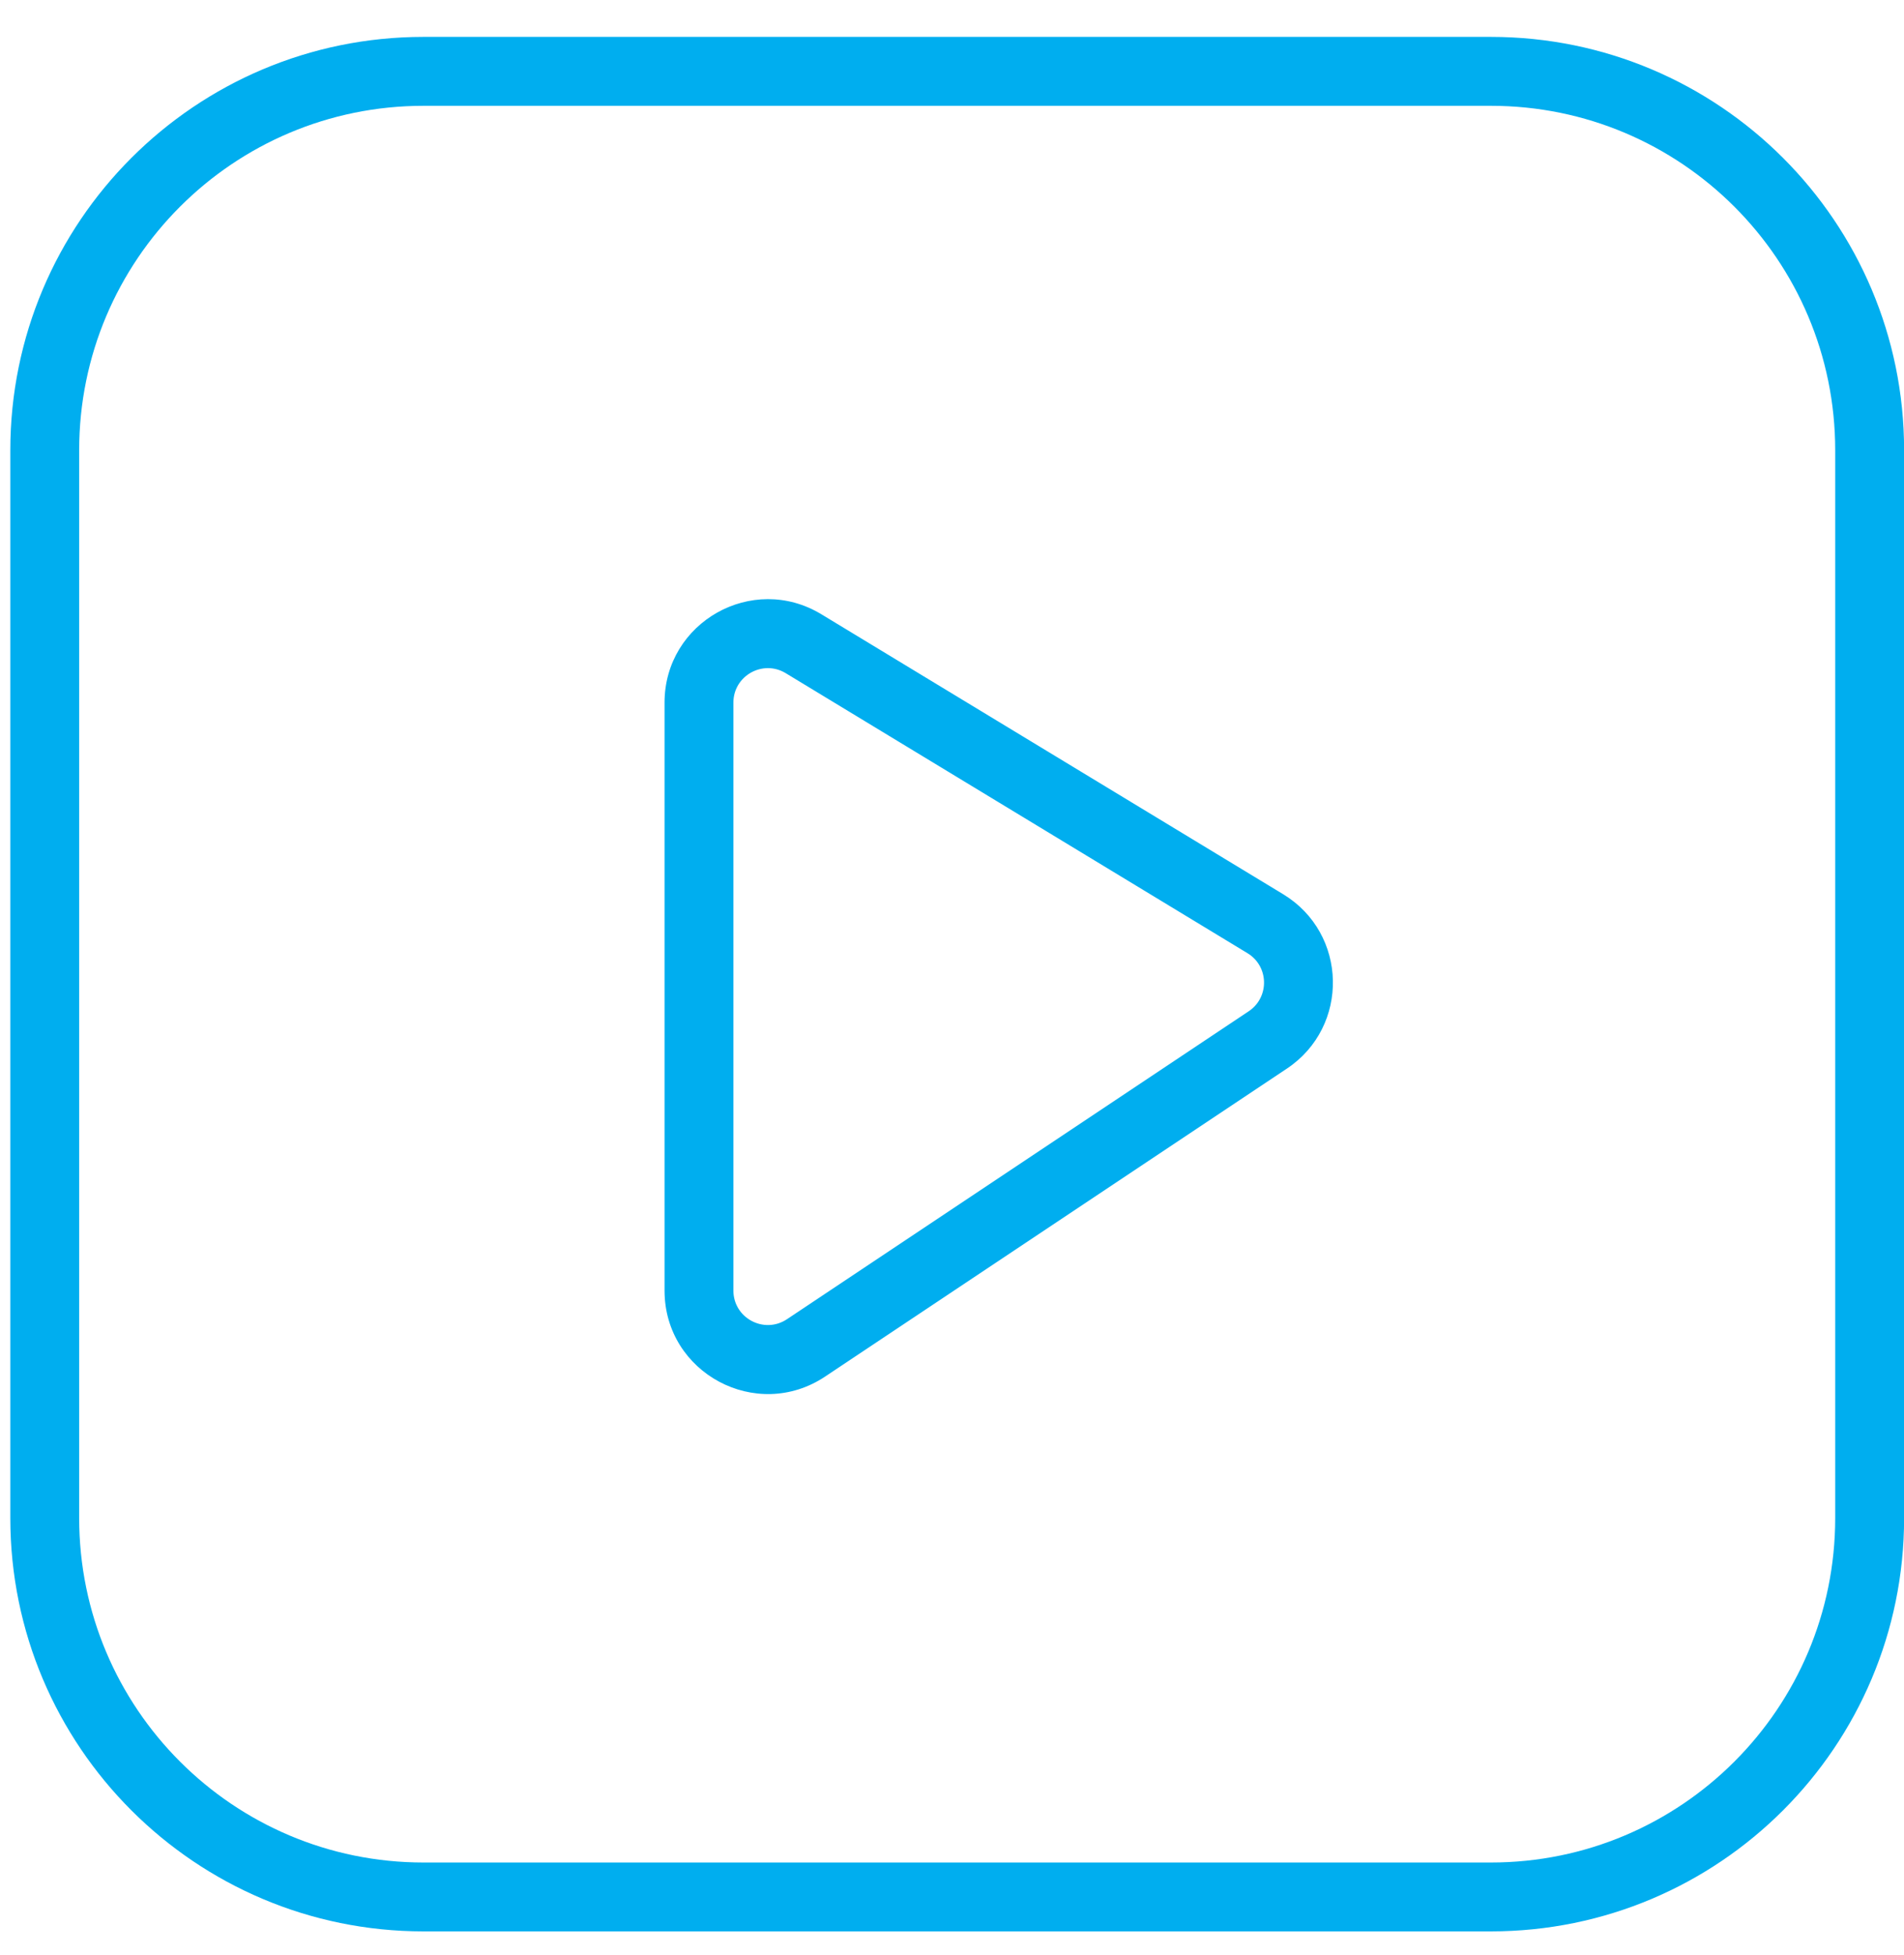
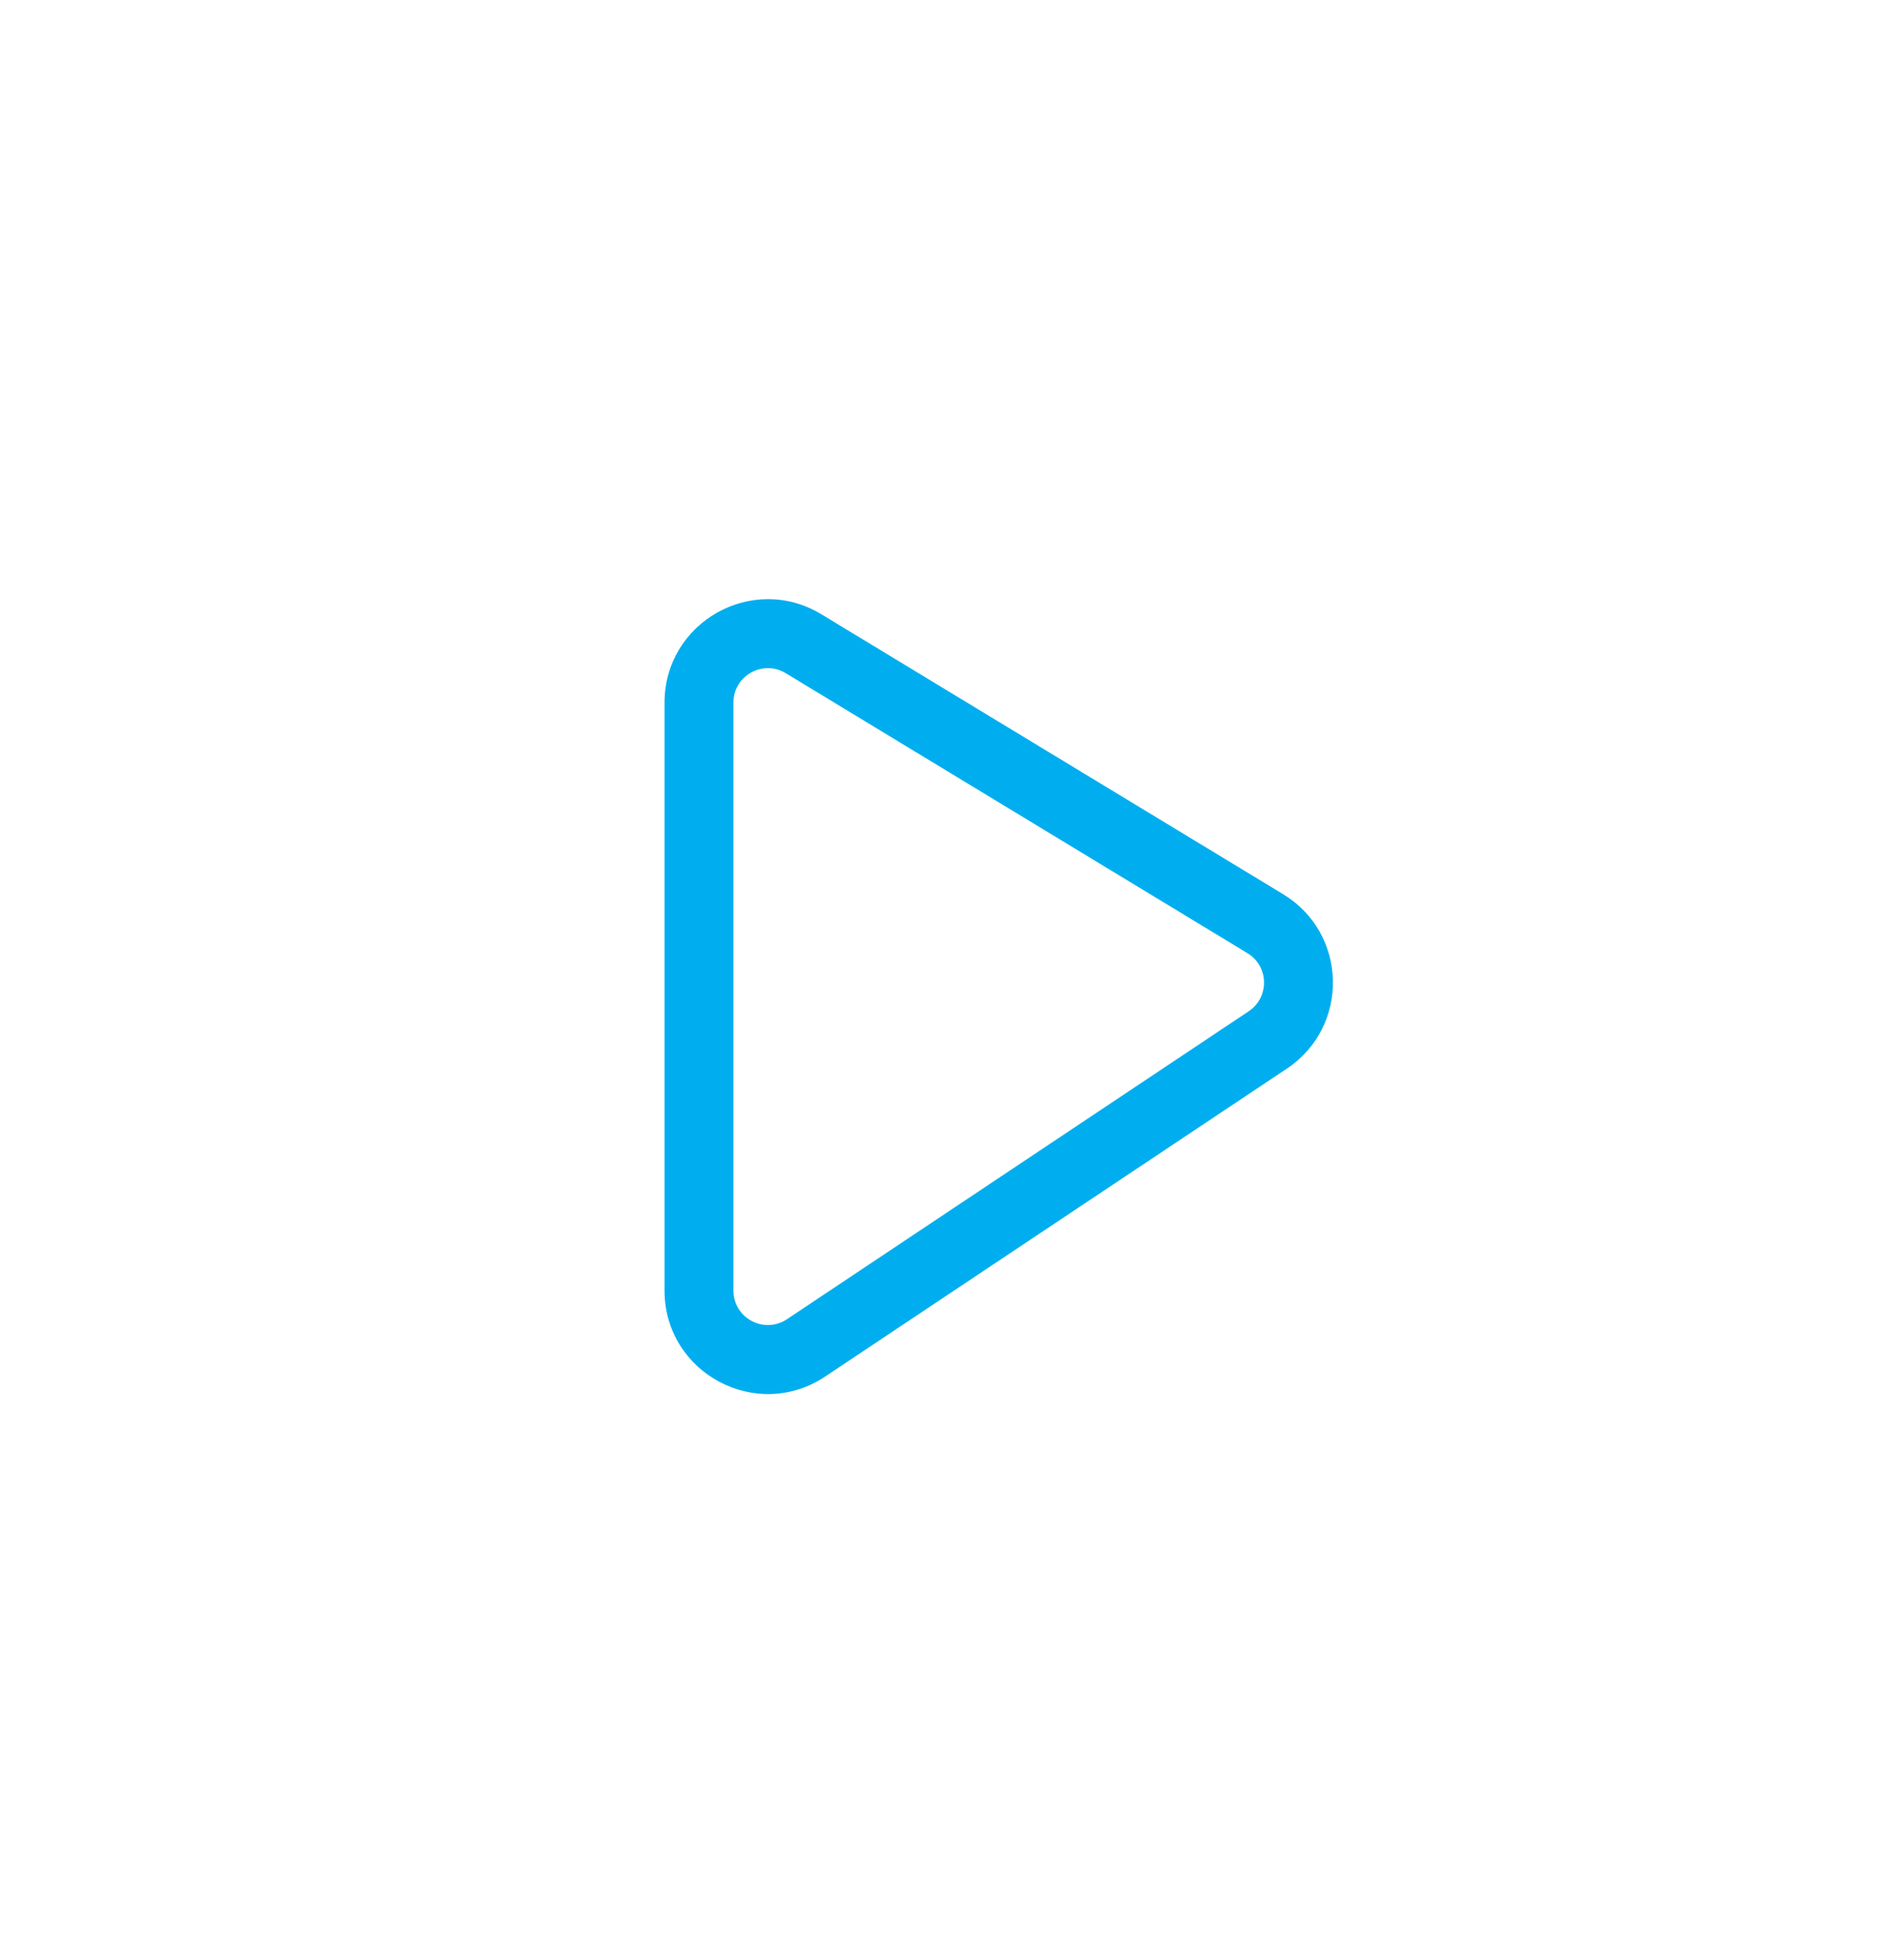
<svg xmlns="http://www.w3.org/2000/svg" width="38" height="39" viewBox="0 0 38 39" fill="none">
  <path fill-rule="evenodd" clip-rule="evenodd" d="M14.637 14.018V25.747C14.637 26.296 15.249 26.623 15.706 26.319L24.922 20.175C25.34 19.896 25.327 19.276 24.896 19.016L15.681 13.43C15.223 13.153 14.637 13.482 14.637 14.018ZM13.263 25.747V14.018C13.263 12.412 15.019 11.422 16.393 12.255L25.609 17.84C26.9 18.623 26.94 20.481 25.684 21.319L16.468 27.463C15.098 28.376 13.263 27.394 13.263 25.747Z" fill="#00AEEF" />
-   <path fill-rule="evenodd" clip-rule="evenodd" d="M29.755 2.111H8.452C4.657 2.111 1.58 5.187 1.58 8.983V30.286C1.58 34.081 4.657 37.158 8.452 37.158H29.755C33.551 37.158 36.627 34.081 36.627 30.286V8.983C36.627 5.187 33.551 2.111 29.755 2.111ZM8.452 0.736C3.898 0.736 0.206 4.428 0.206 8.983V30.286C0.206 34.84 3.898 38.532 8.452 38.532H29.755C34.31 38.532 38.002 34.84 38.002 30.286V8.983C38.002 4.428 34.31 0.736 29.755 0.736H8.452Z" fill="#00AEEF" />
</svg>